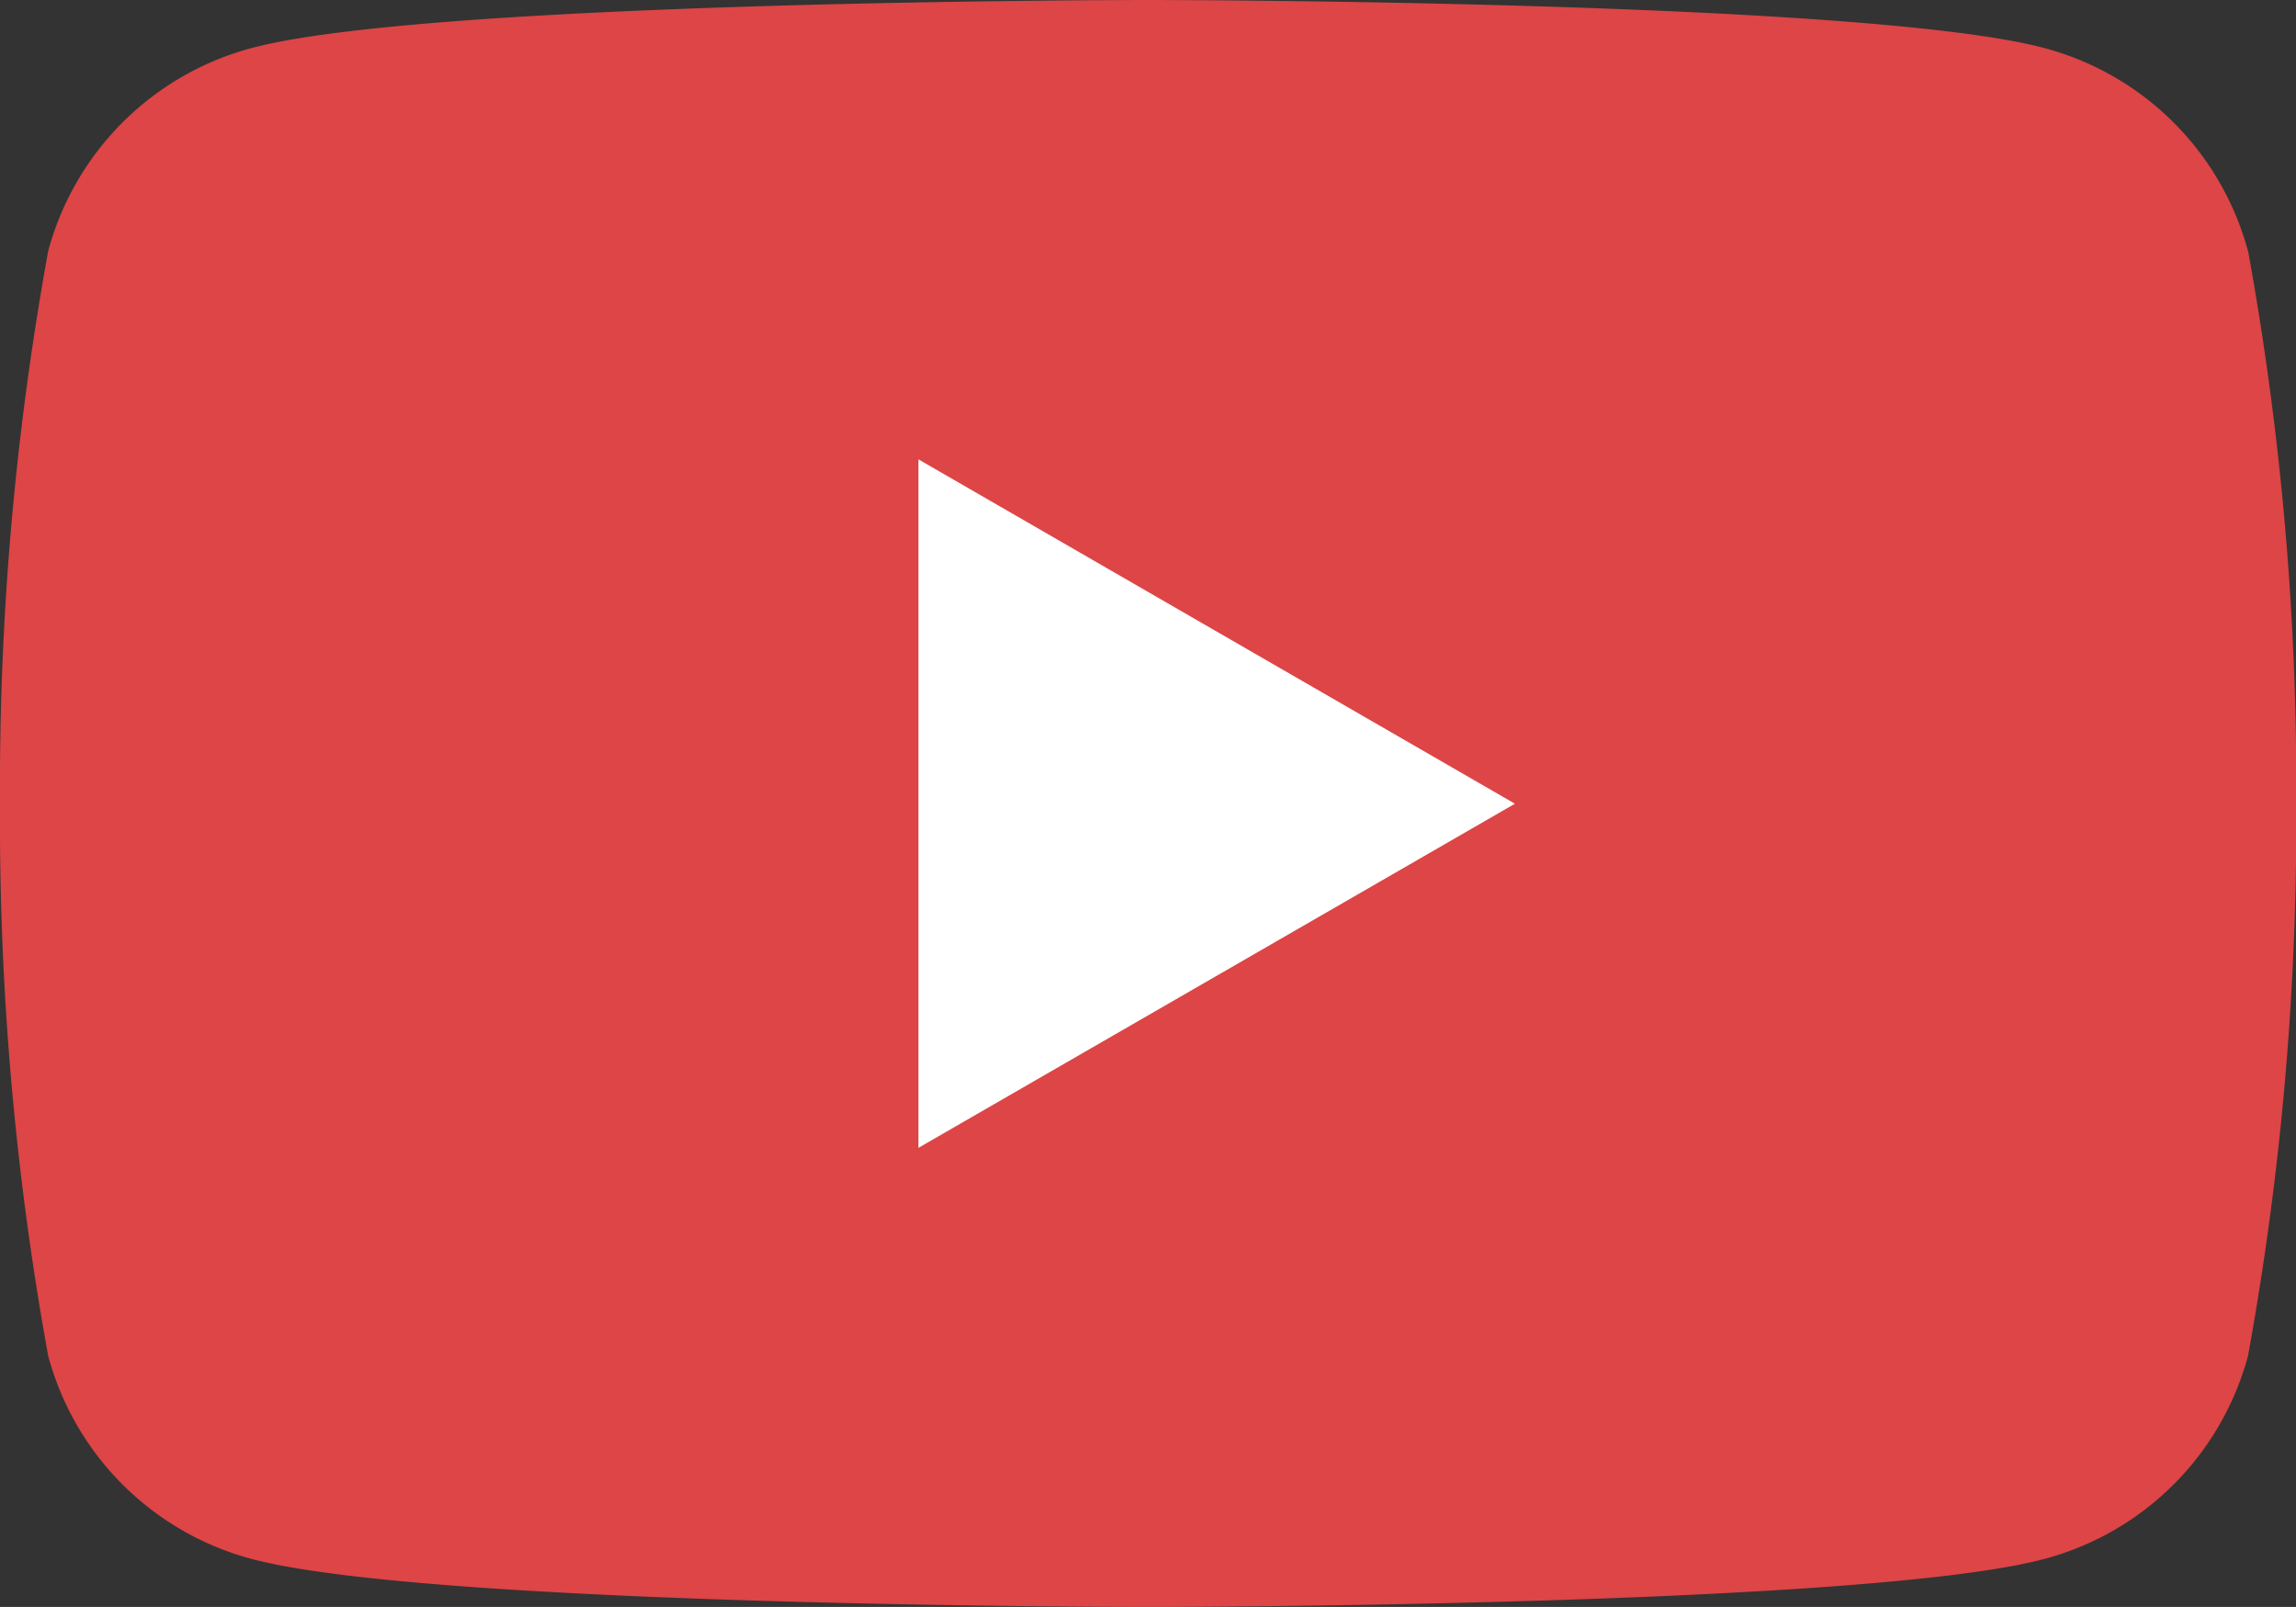
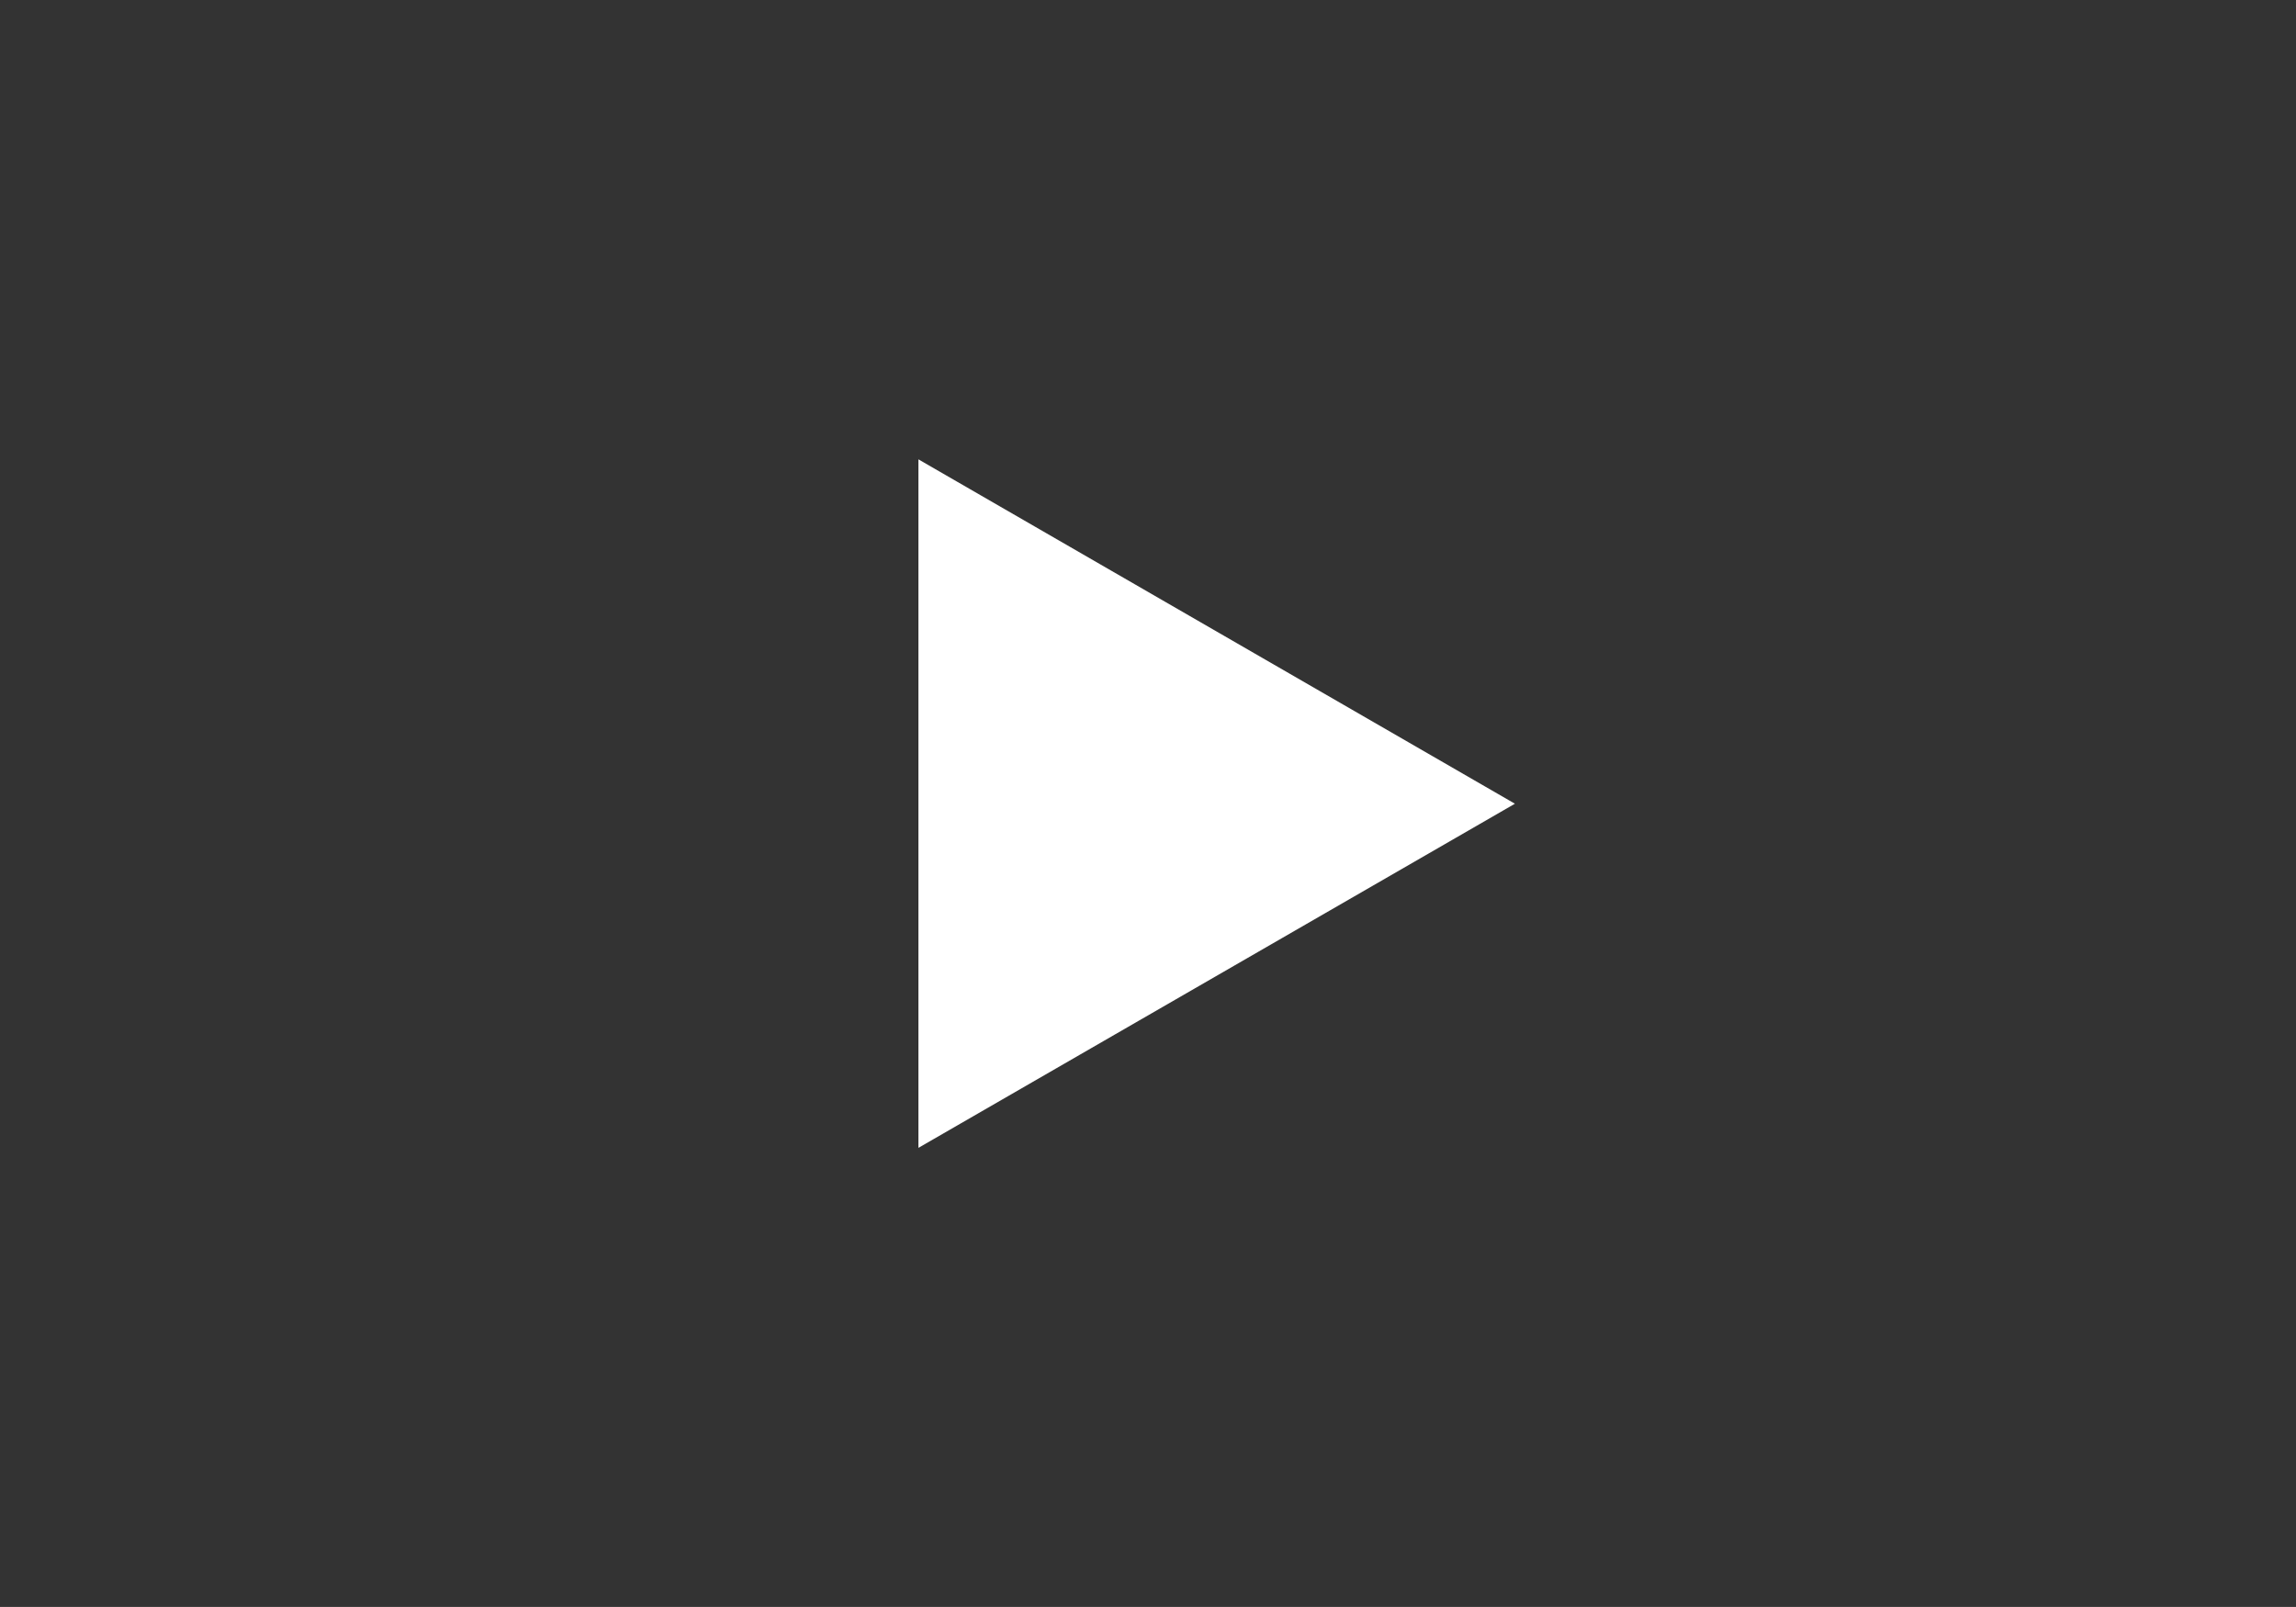
<svg xmlns="http://www.w3.org/2000/svg" width="28.572" height="20" viewBox="0 0 28.572 20">
  <rect x="0" y="0" width="28.572" height="20" fill="#333333" stroke="none" />
  <g transform="translate(0 0)">
    <g transform="translate(0 0)">
-       <path d="M27.974,3.123A3.578,3.578,0,0,0,25.448.6C23.22,0,14.286,0,14.286,0S5.351,0,3.123.6A3.578,3.578,0,0,0,.6,3.123,37.19,37.19,0,0,0,0,10a37.188,37.188,0,0,0,.6,6.877A3.578,3.578,0,0,0,3.123,19.4c2.228.6,11.163.6,11.163.6s8.935,0,11.163-.6a3.578,3.578,0,0,0,2.526-2.526,37.174,37.174,0,0,0,.6-6.877,37.176,37.176,0,0,0-.6-6.877" transform="translate(0 0)" fill="#dd4546" />
      <path d="M48.594,32.869V24.3l7.423,4.286Z" transform="translate(-37.165 -18.583)" fill="#fff" />
    </g>
  </g>
</svg>